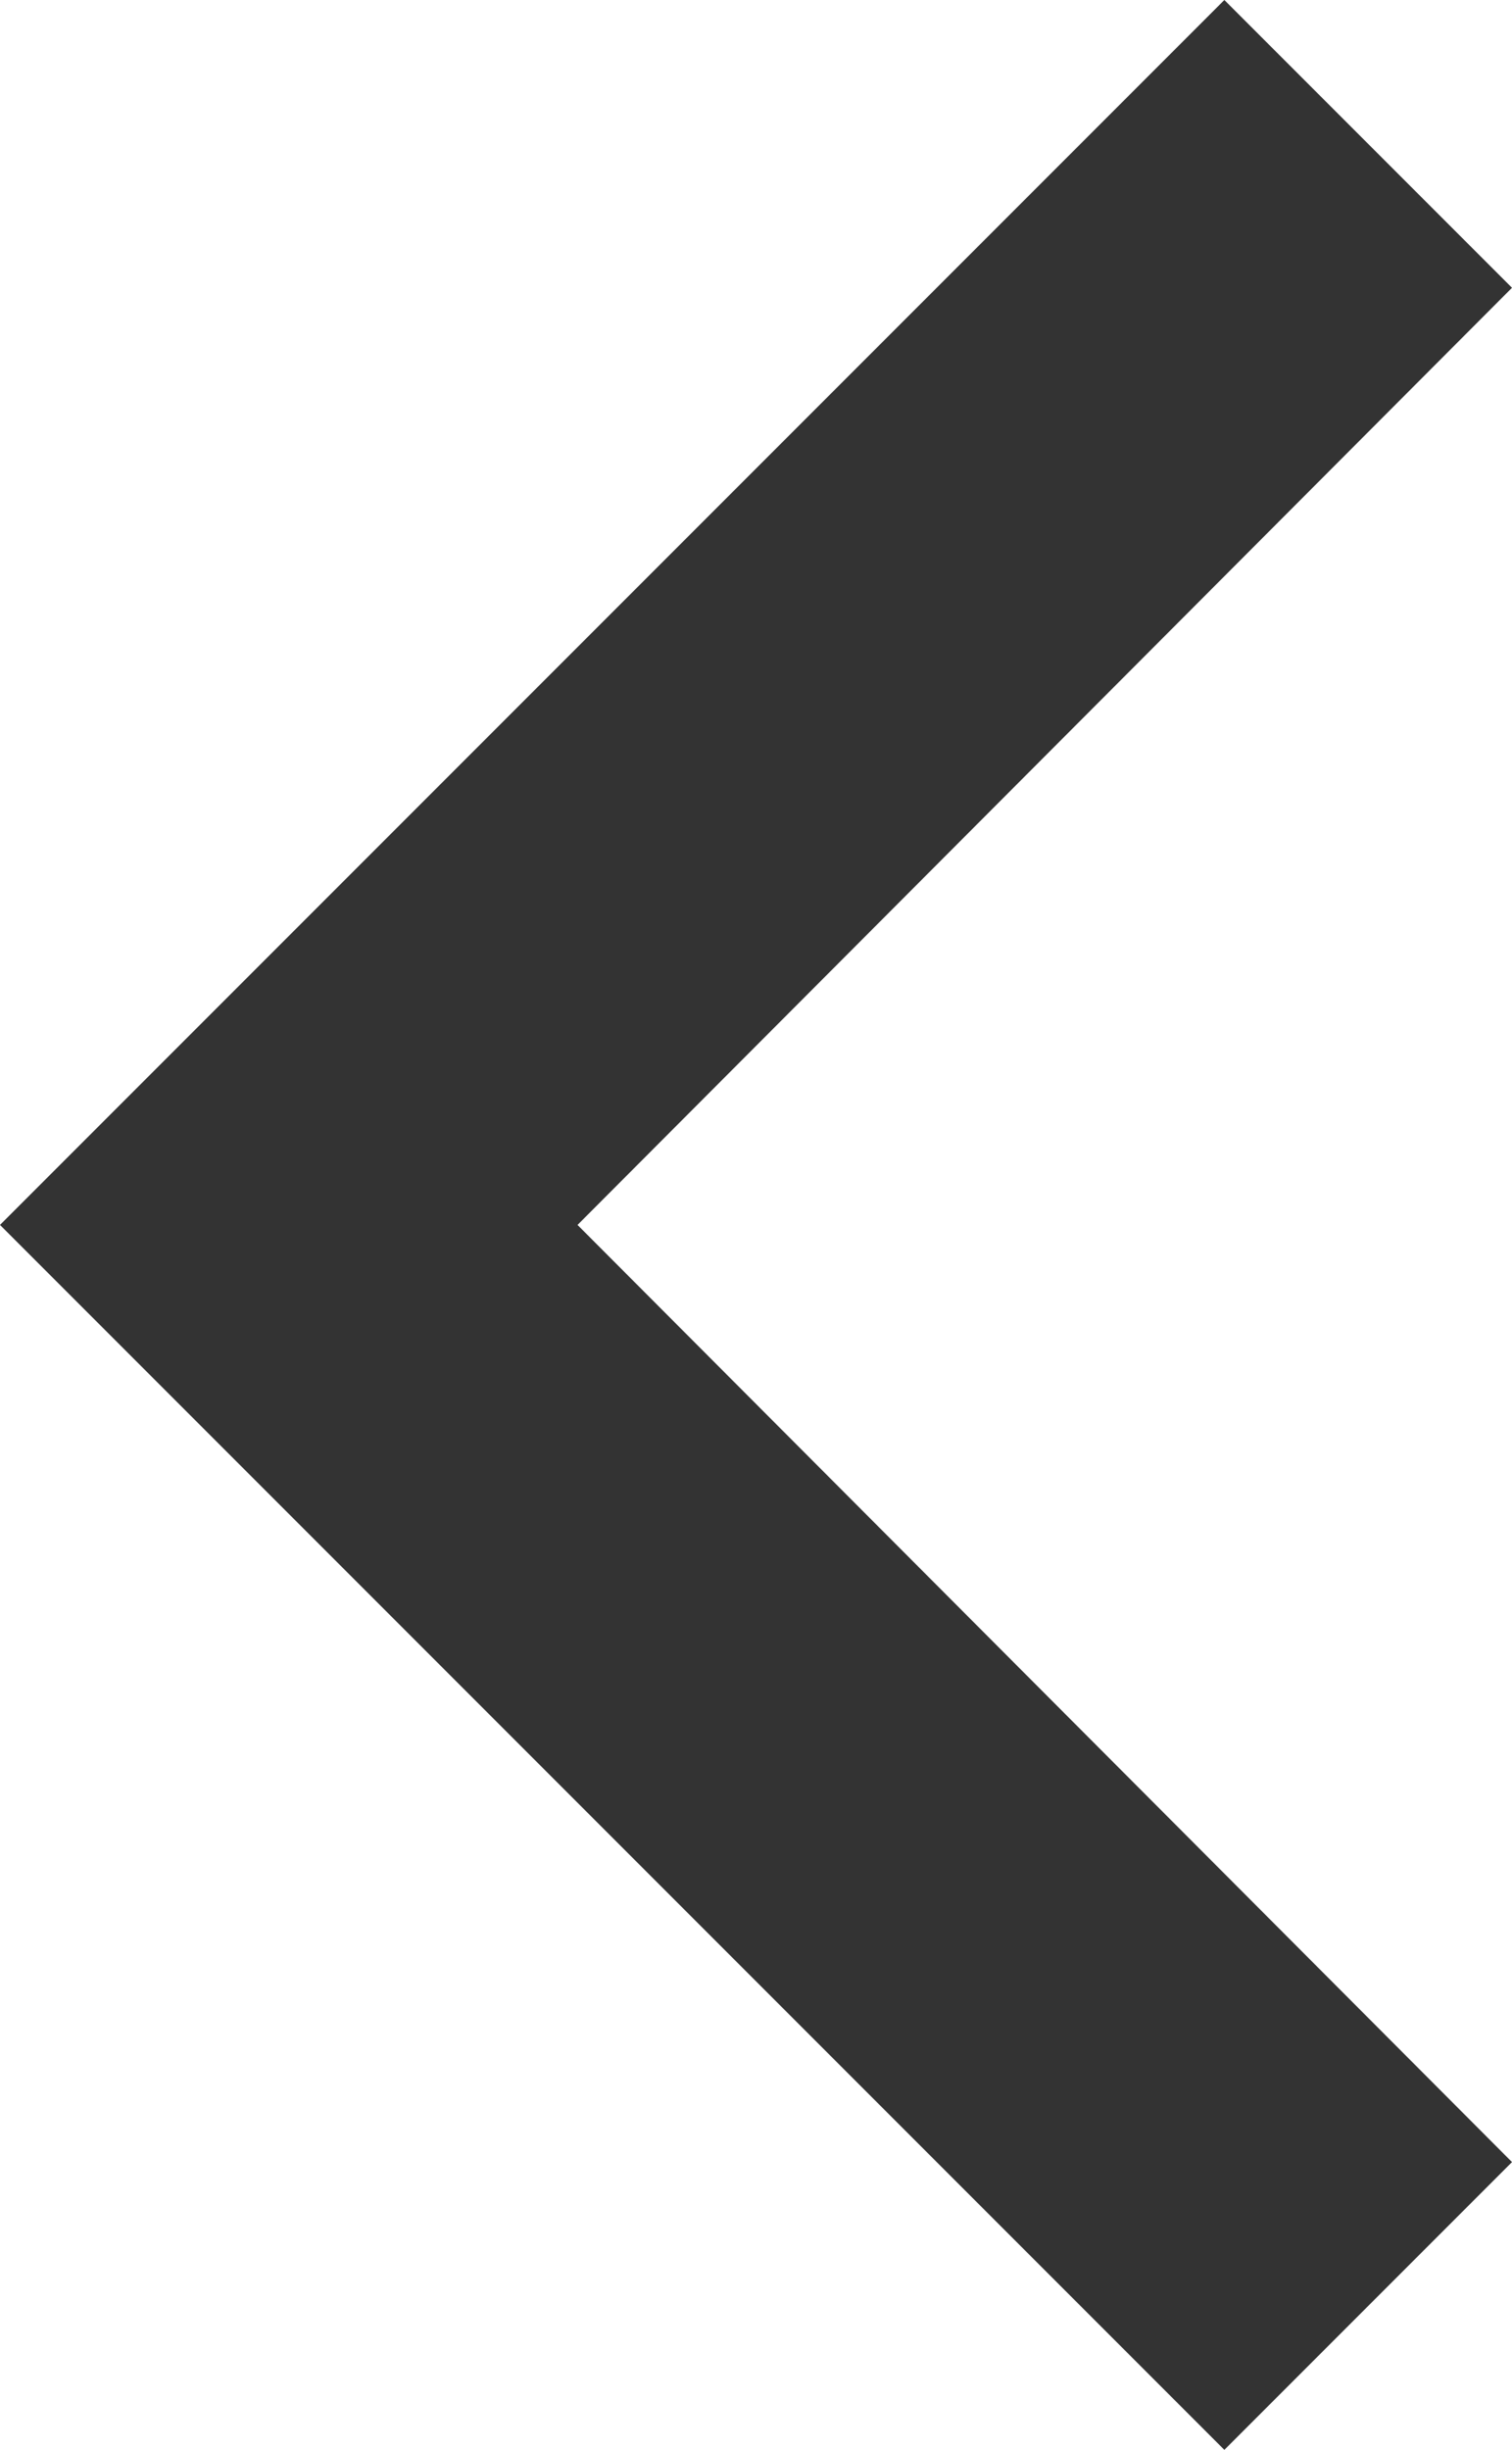
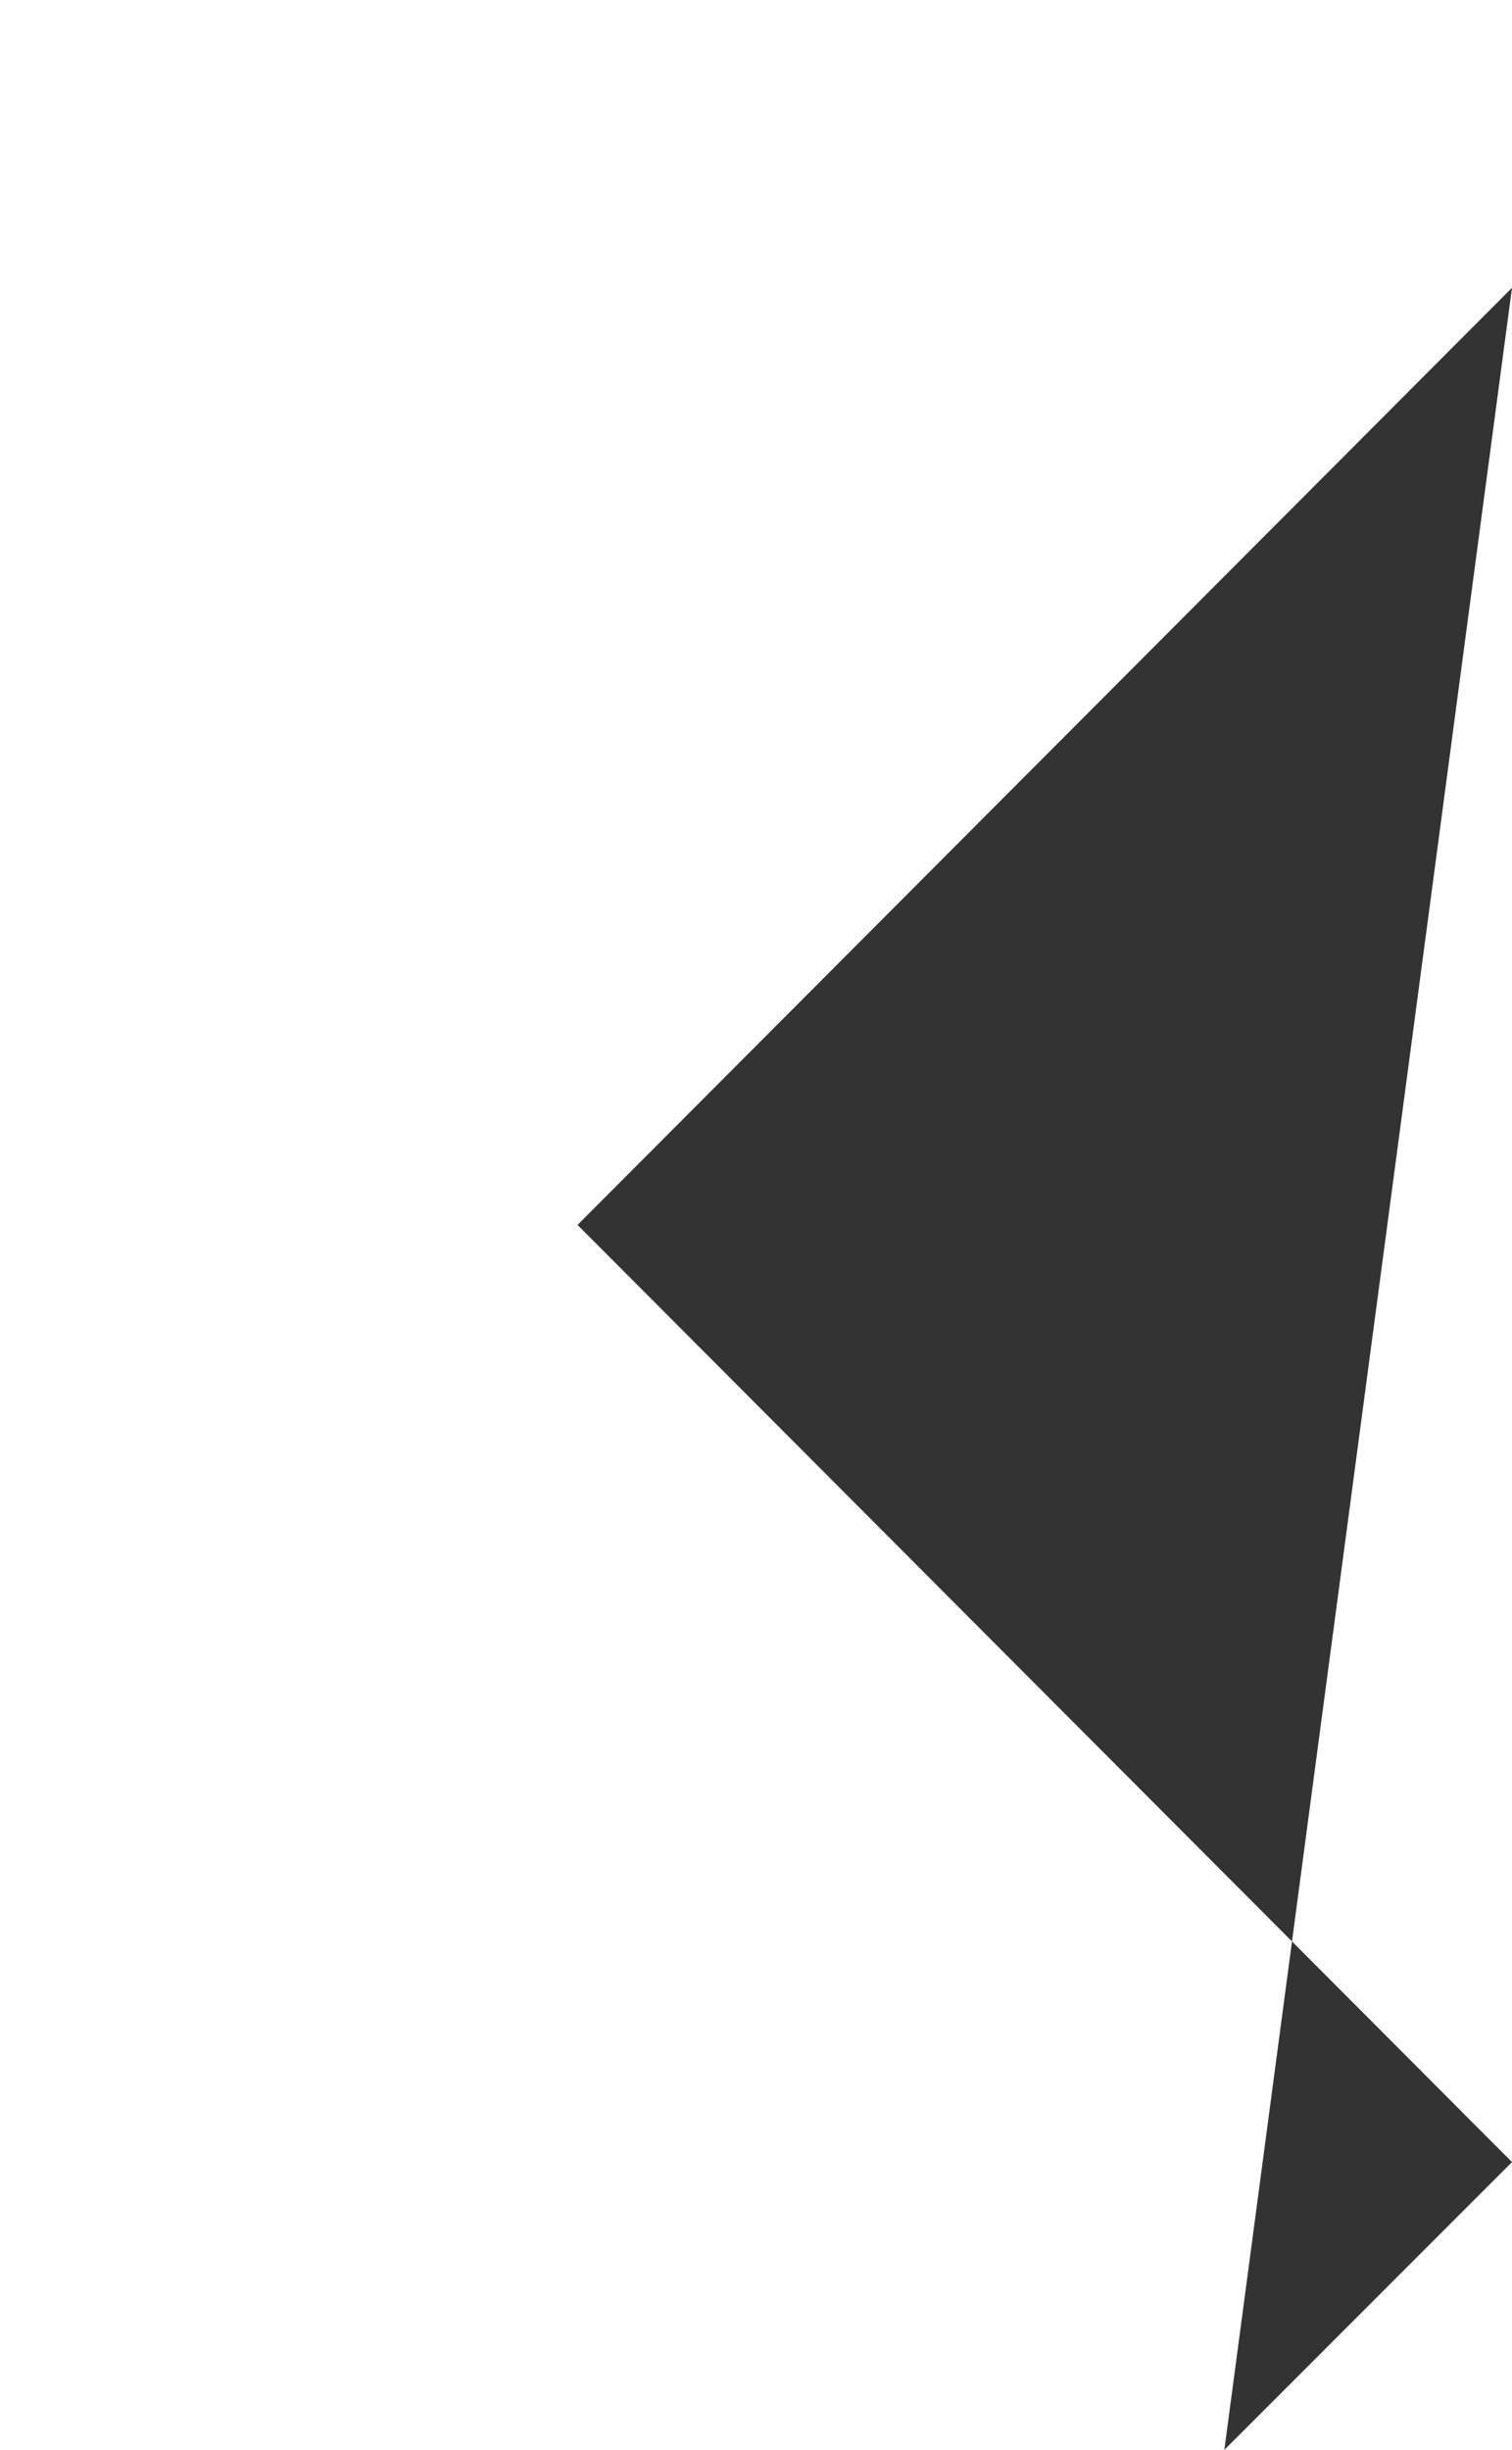
<svg xmlns="http://www.w3.org/2000/svg" width="8.815" height="14.276" viewBox="0 0 8.815 14.276">
-   <path id="Icon_material-keyboard-arrow-left" data-name="Icon material-keyboard-arrow-left" d="M12,20.849l5.448-5.461L12,9.927,13.677,8.25l7.138,7.138-7.138,7.138Z" transform="translate(20.815 22.526) rotate(180)" fill="#333" />
+   <path id="Icon_material-keyboard-arrow-left" data-name="Icon material-keyboard-arrow-left" d="M12,20.849l5.448-5.461L12,9.927,13.677,8.25Z" transform="translate(20.815 22.526) rotate(180)" fill="#333" />
</svg>